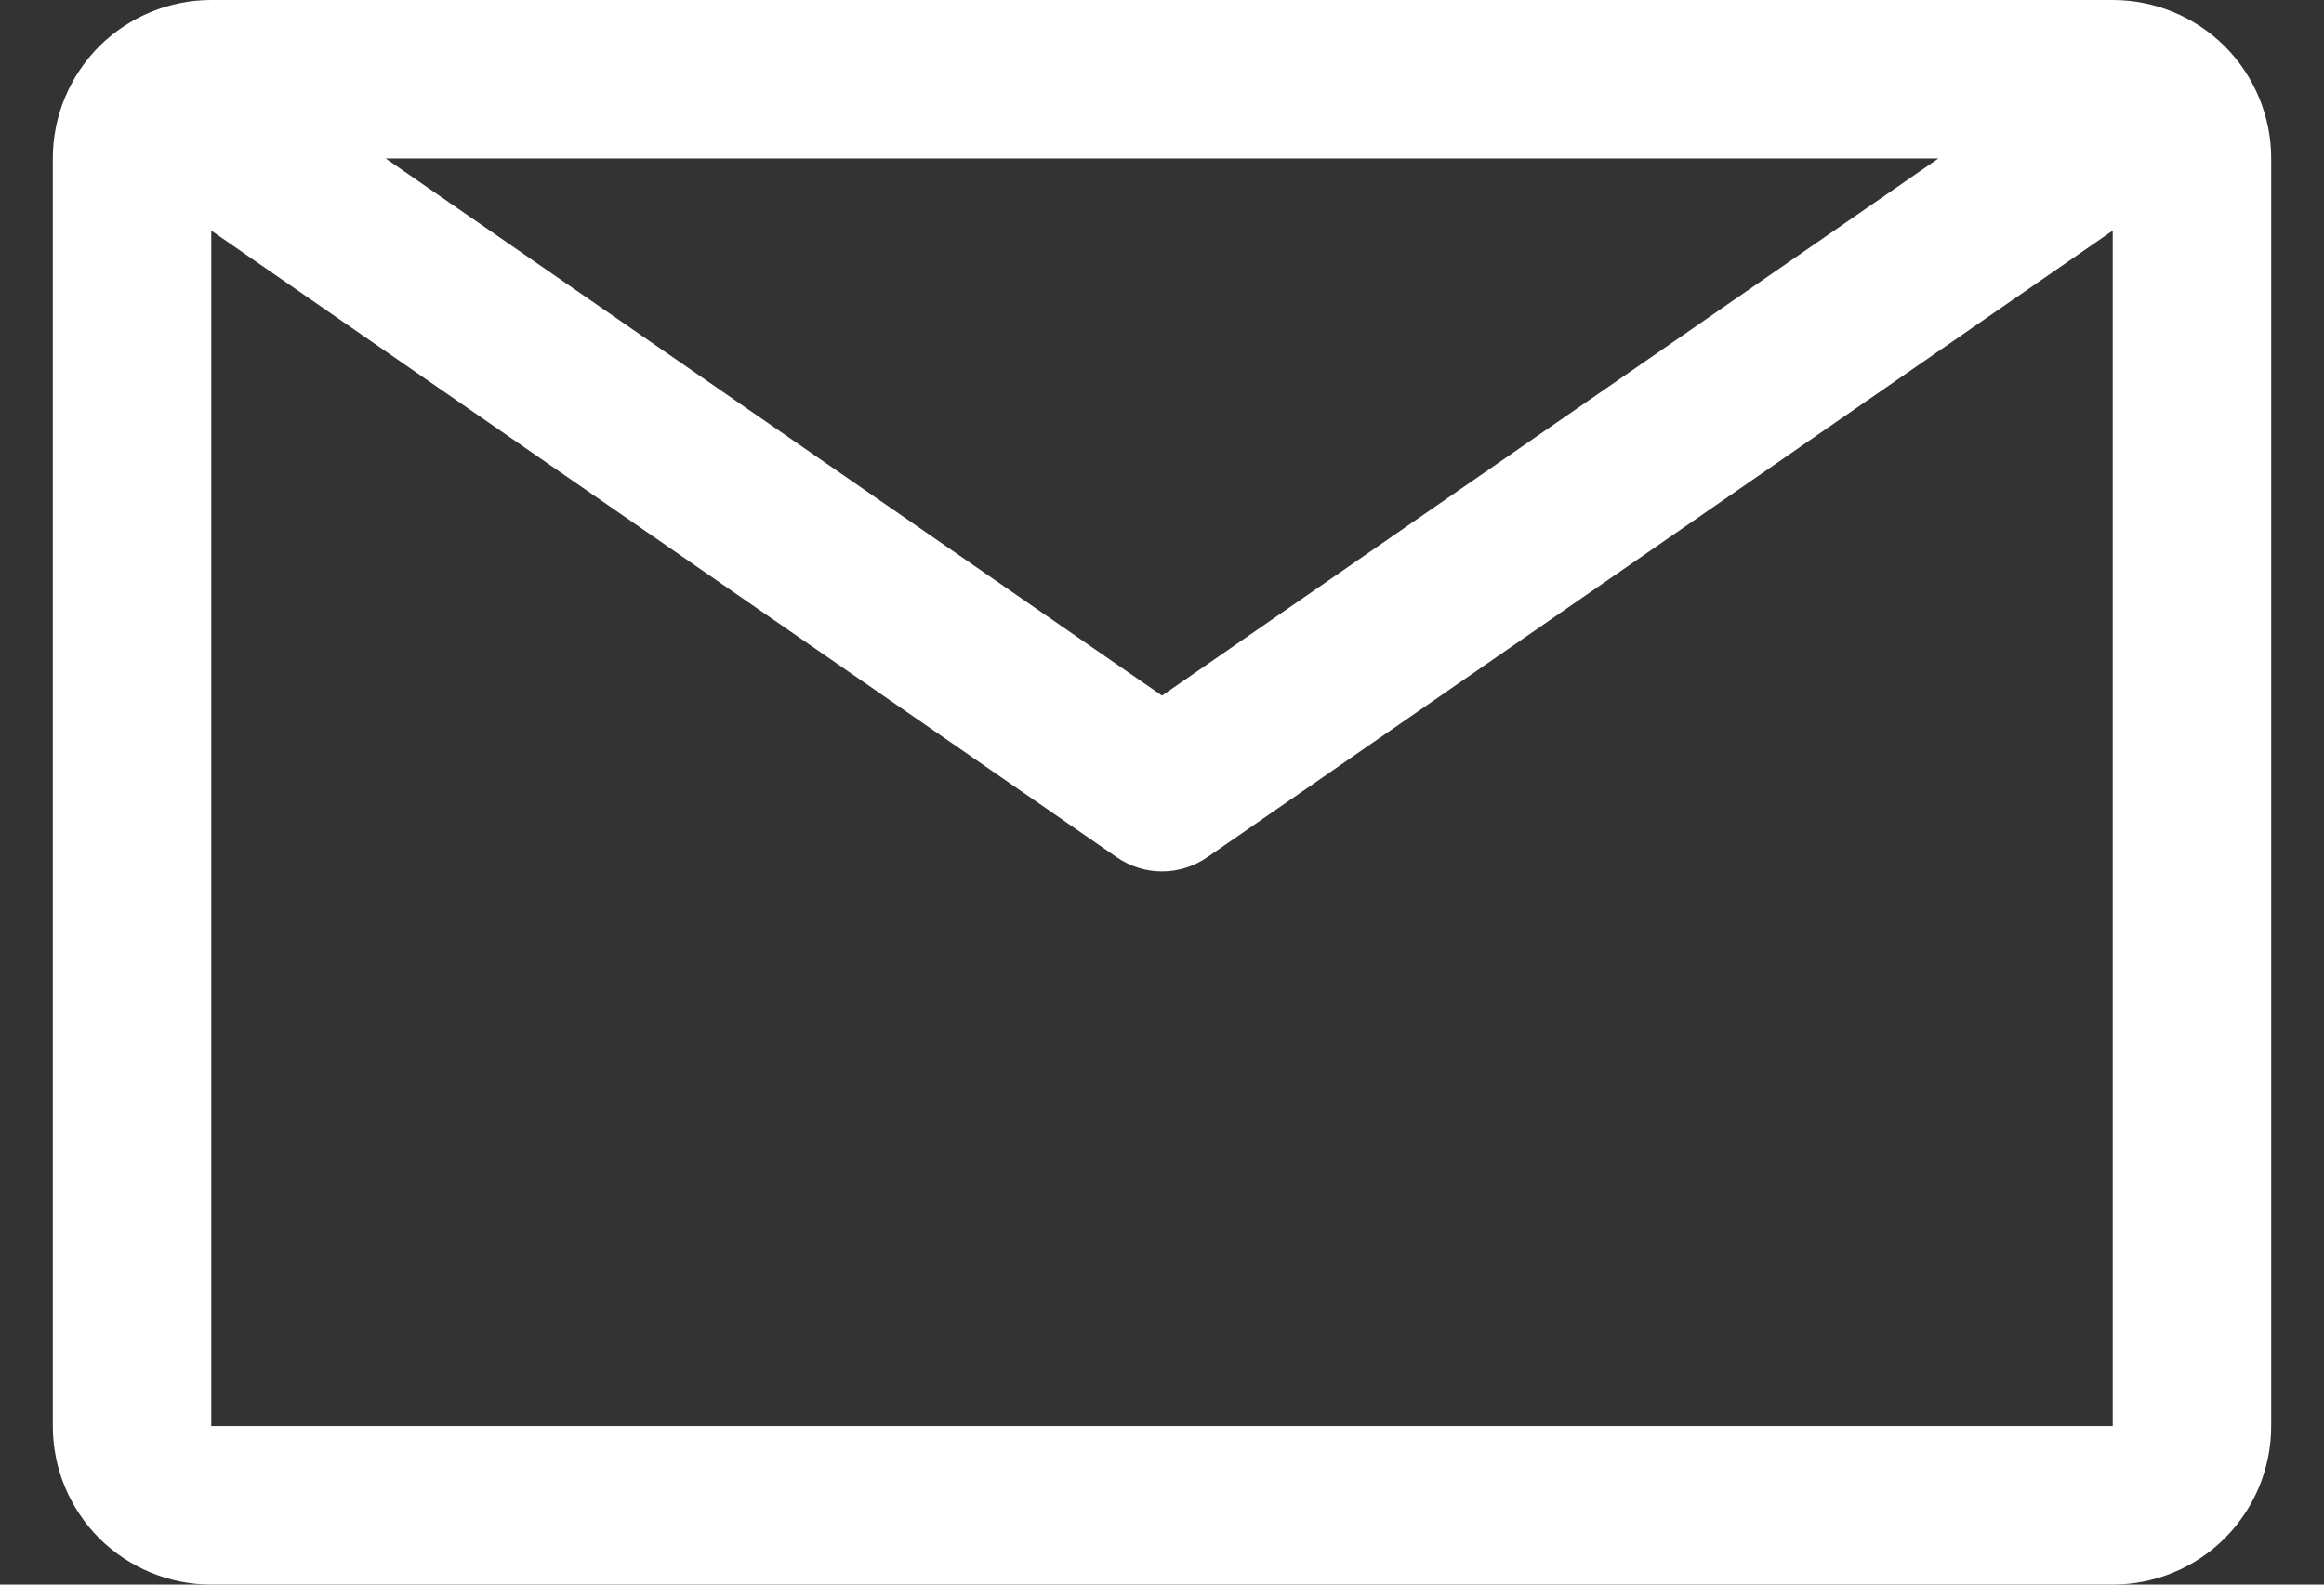
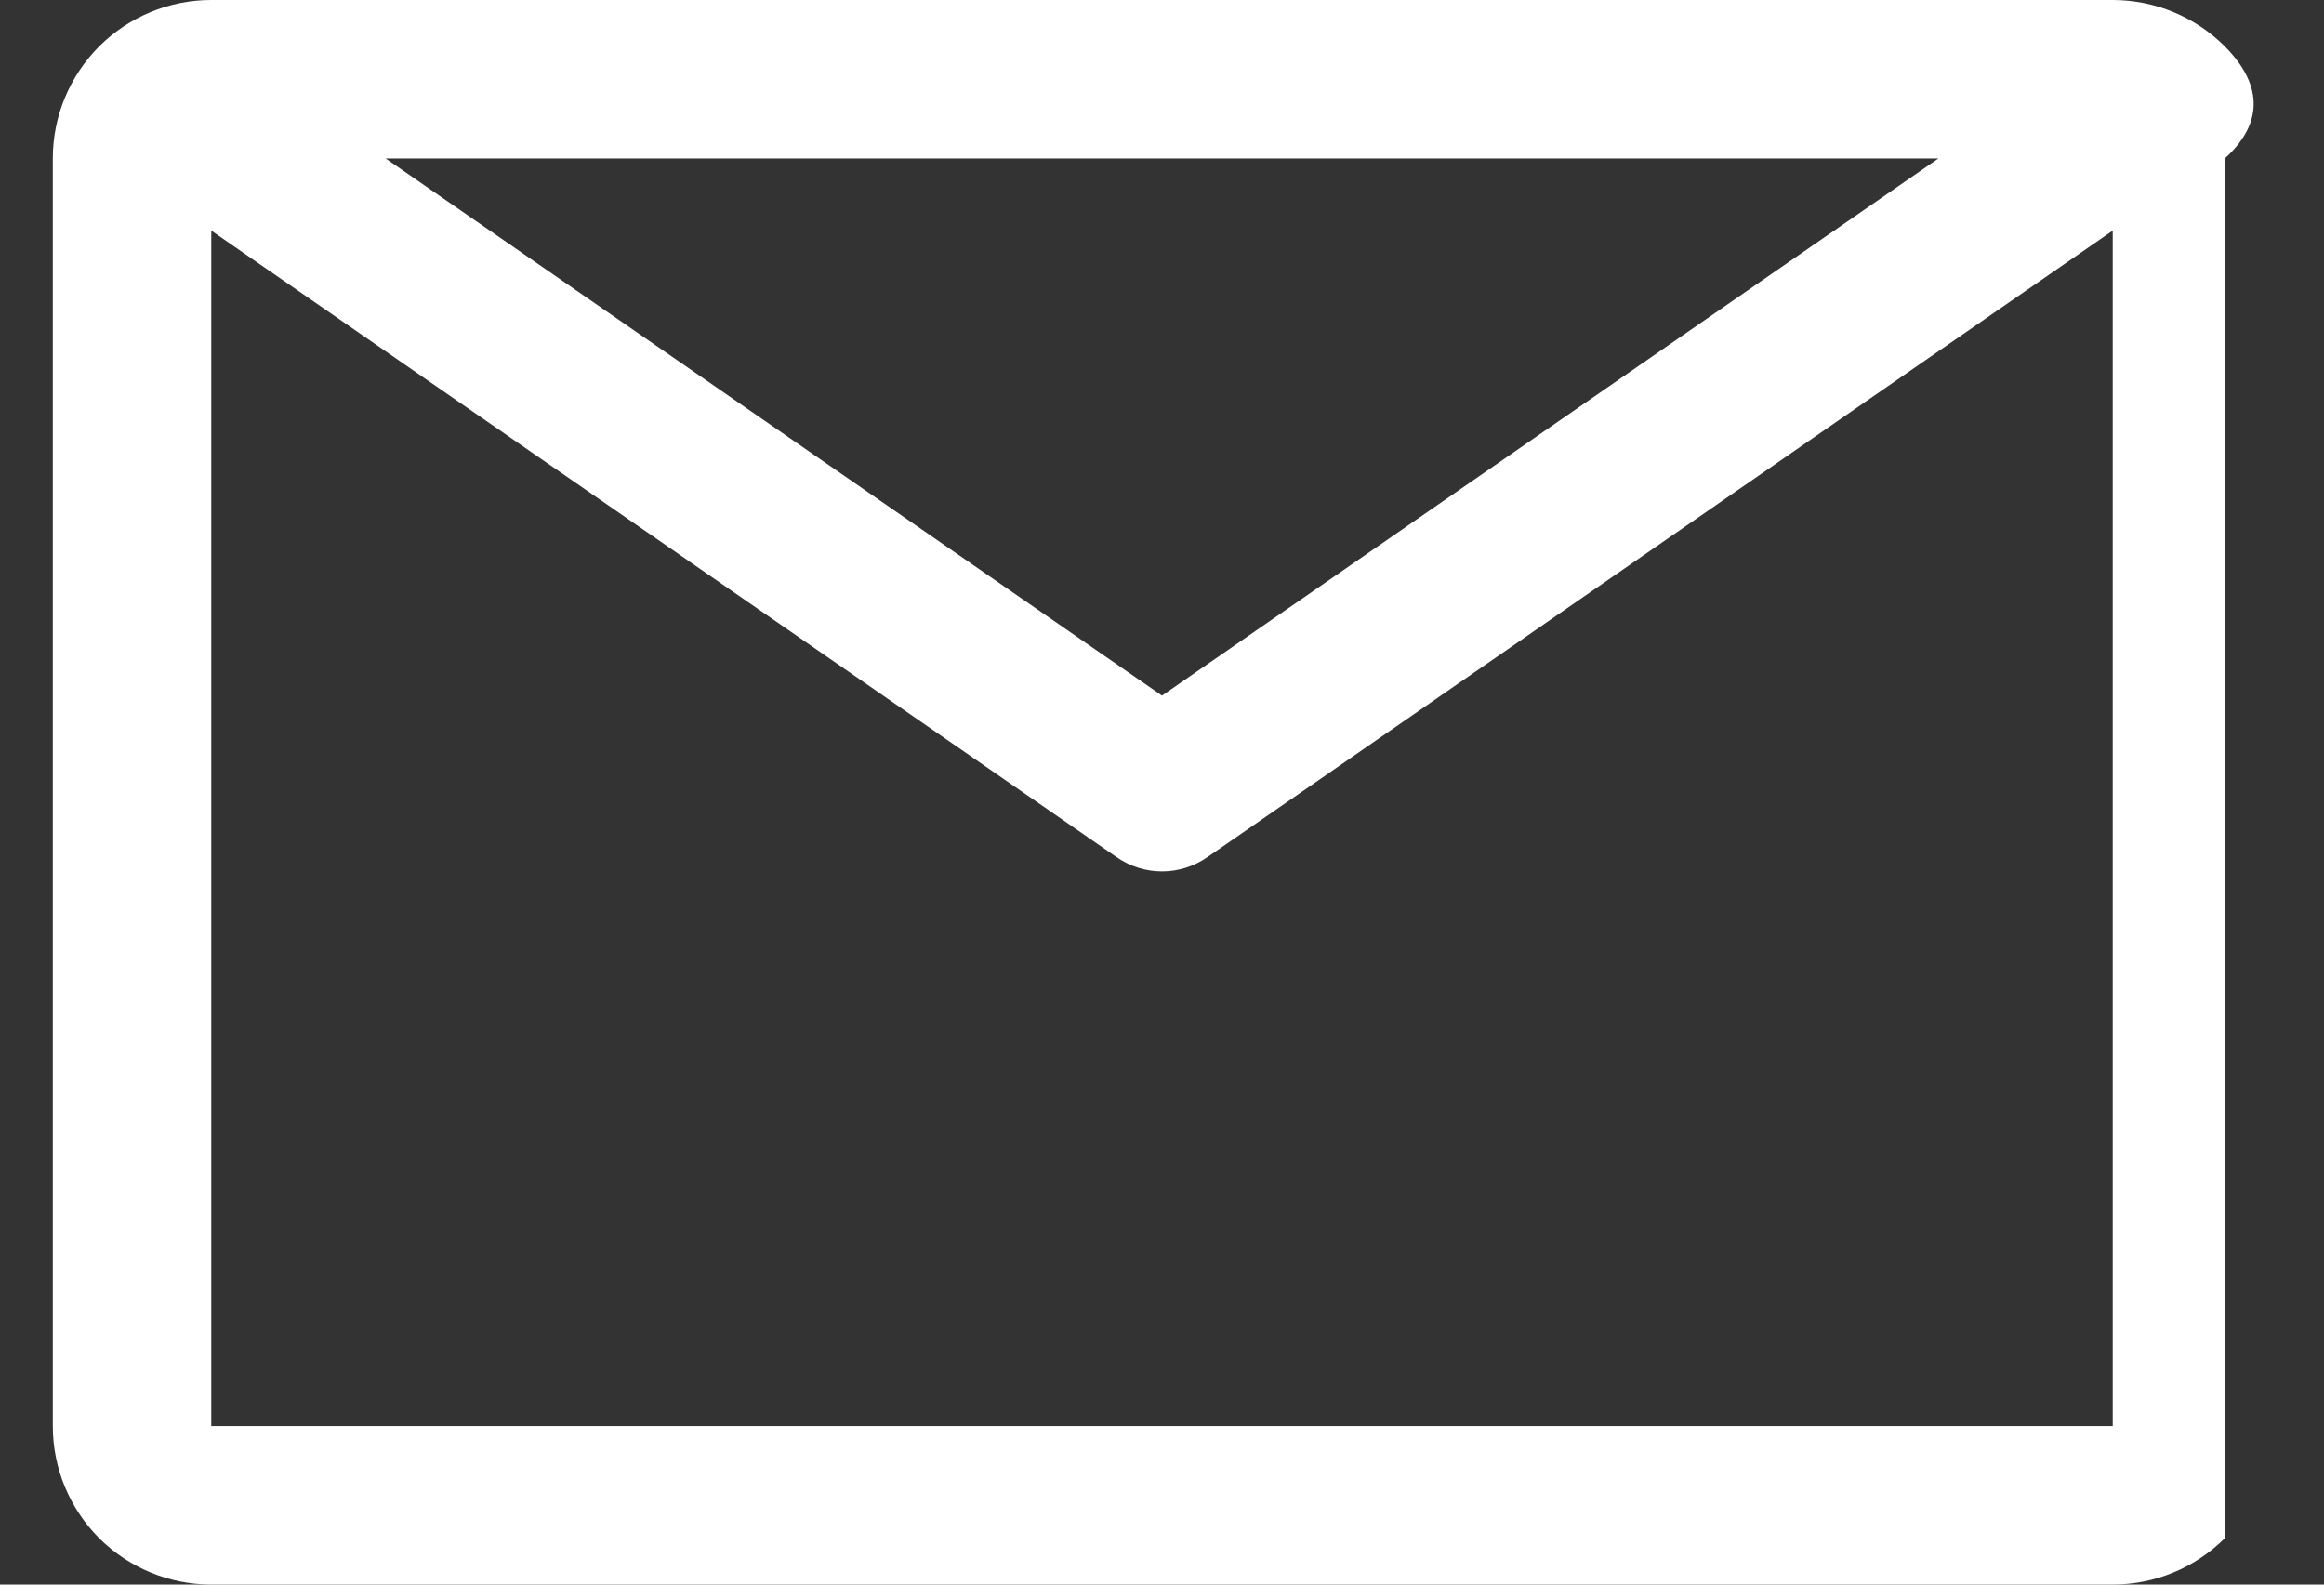
<svg xmlns="http://www.w3.org/2000/svg" width="22" height="15" viewBox="0 0 22 15" fill="none">
  <rect x="0" y="0" width="22" height="15" fill="#333333" stroke="none" />
-   <path d="M20 0H2C1.602 0 1.221 0.158 0.939 0.439C0.658 0.721 0.5 1.102 0.5 1.5V13.5C0.5 13.898 0.658 14.279 0.939 14.561C1.221 14.842 1.602 15 2 15H20C20.398 15 20.779 14.842 21.061 14.561C21.342 14.279 21.5 13.898 21.5 13.5V1.5C21.5 1.102 21.342 0.721 21.061 0.439C20.779 0.158 20.398 0 20 0ZM18.35 1.5L11 6.585L3.65 1.5H18.35ZM2 13.5V2.183L10.572 8.115C10.698 8.202 10.847 8.249 11 8.249C11.153 8.249 11.302 8.202 11.428 8.115L20 2.183V13.5H2Z" fill="white" />
+   <path d="M20 0H2C1.602 0 1.221 0.158 0.939 0.439C0.658 0.721 0.5 1.102 0.5 1.5V13.5C0.5 13.898 0.658 14.279 0.939 14.561C1.221 14.842 1.602 15 2 15H20C20.398 15 20.779 14.842 21.061 14.561V1.5C21.5 1.102 21.342 0.721 21.061 0.439C20.779 0.158 20.398 0 20 0ZM18.35 1.5L11 6.585L3.65 1.5H18.35ZM2 13.5V2.183L10.572 8.115C10.698 8.202 10.847 8.249 11 8.249C11.153 8.249 11.302 8.202 11.428 8.115L20 2.183V13.5H2Z" fill="white" />
</svg>